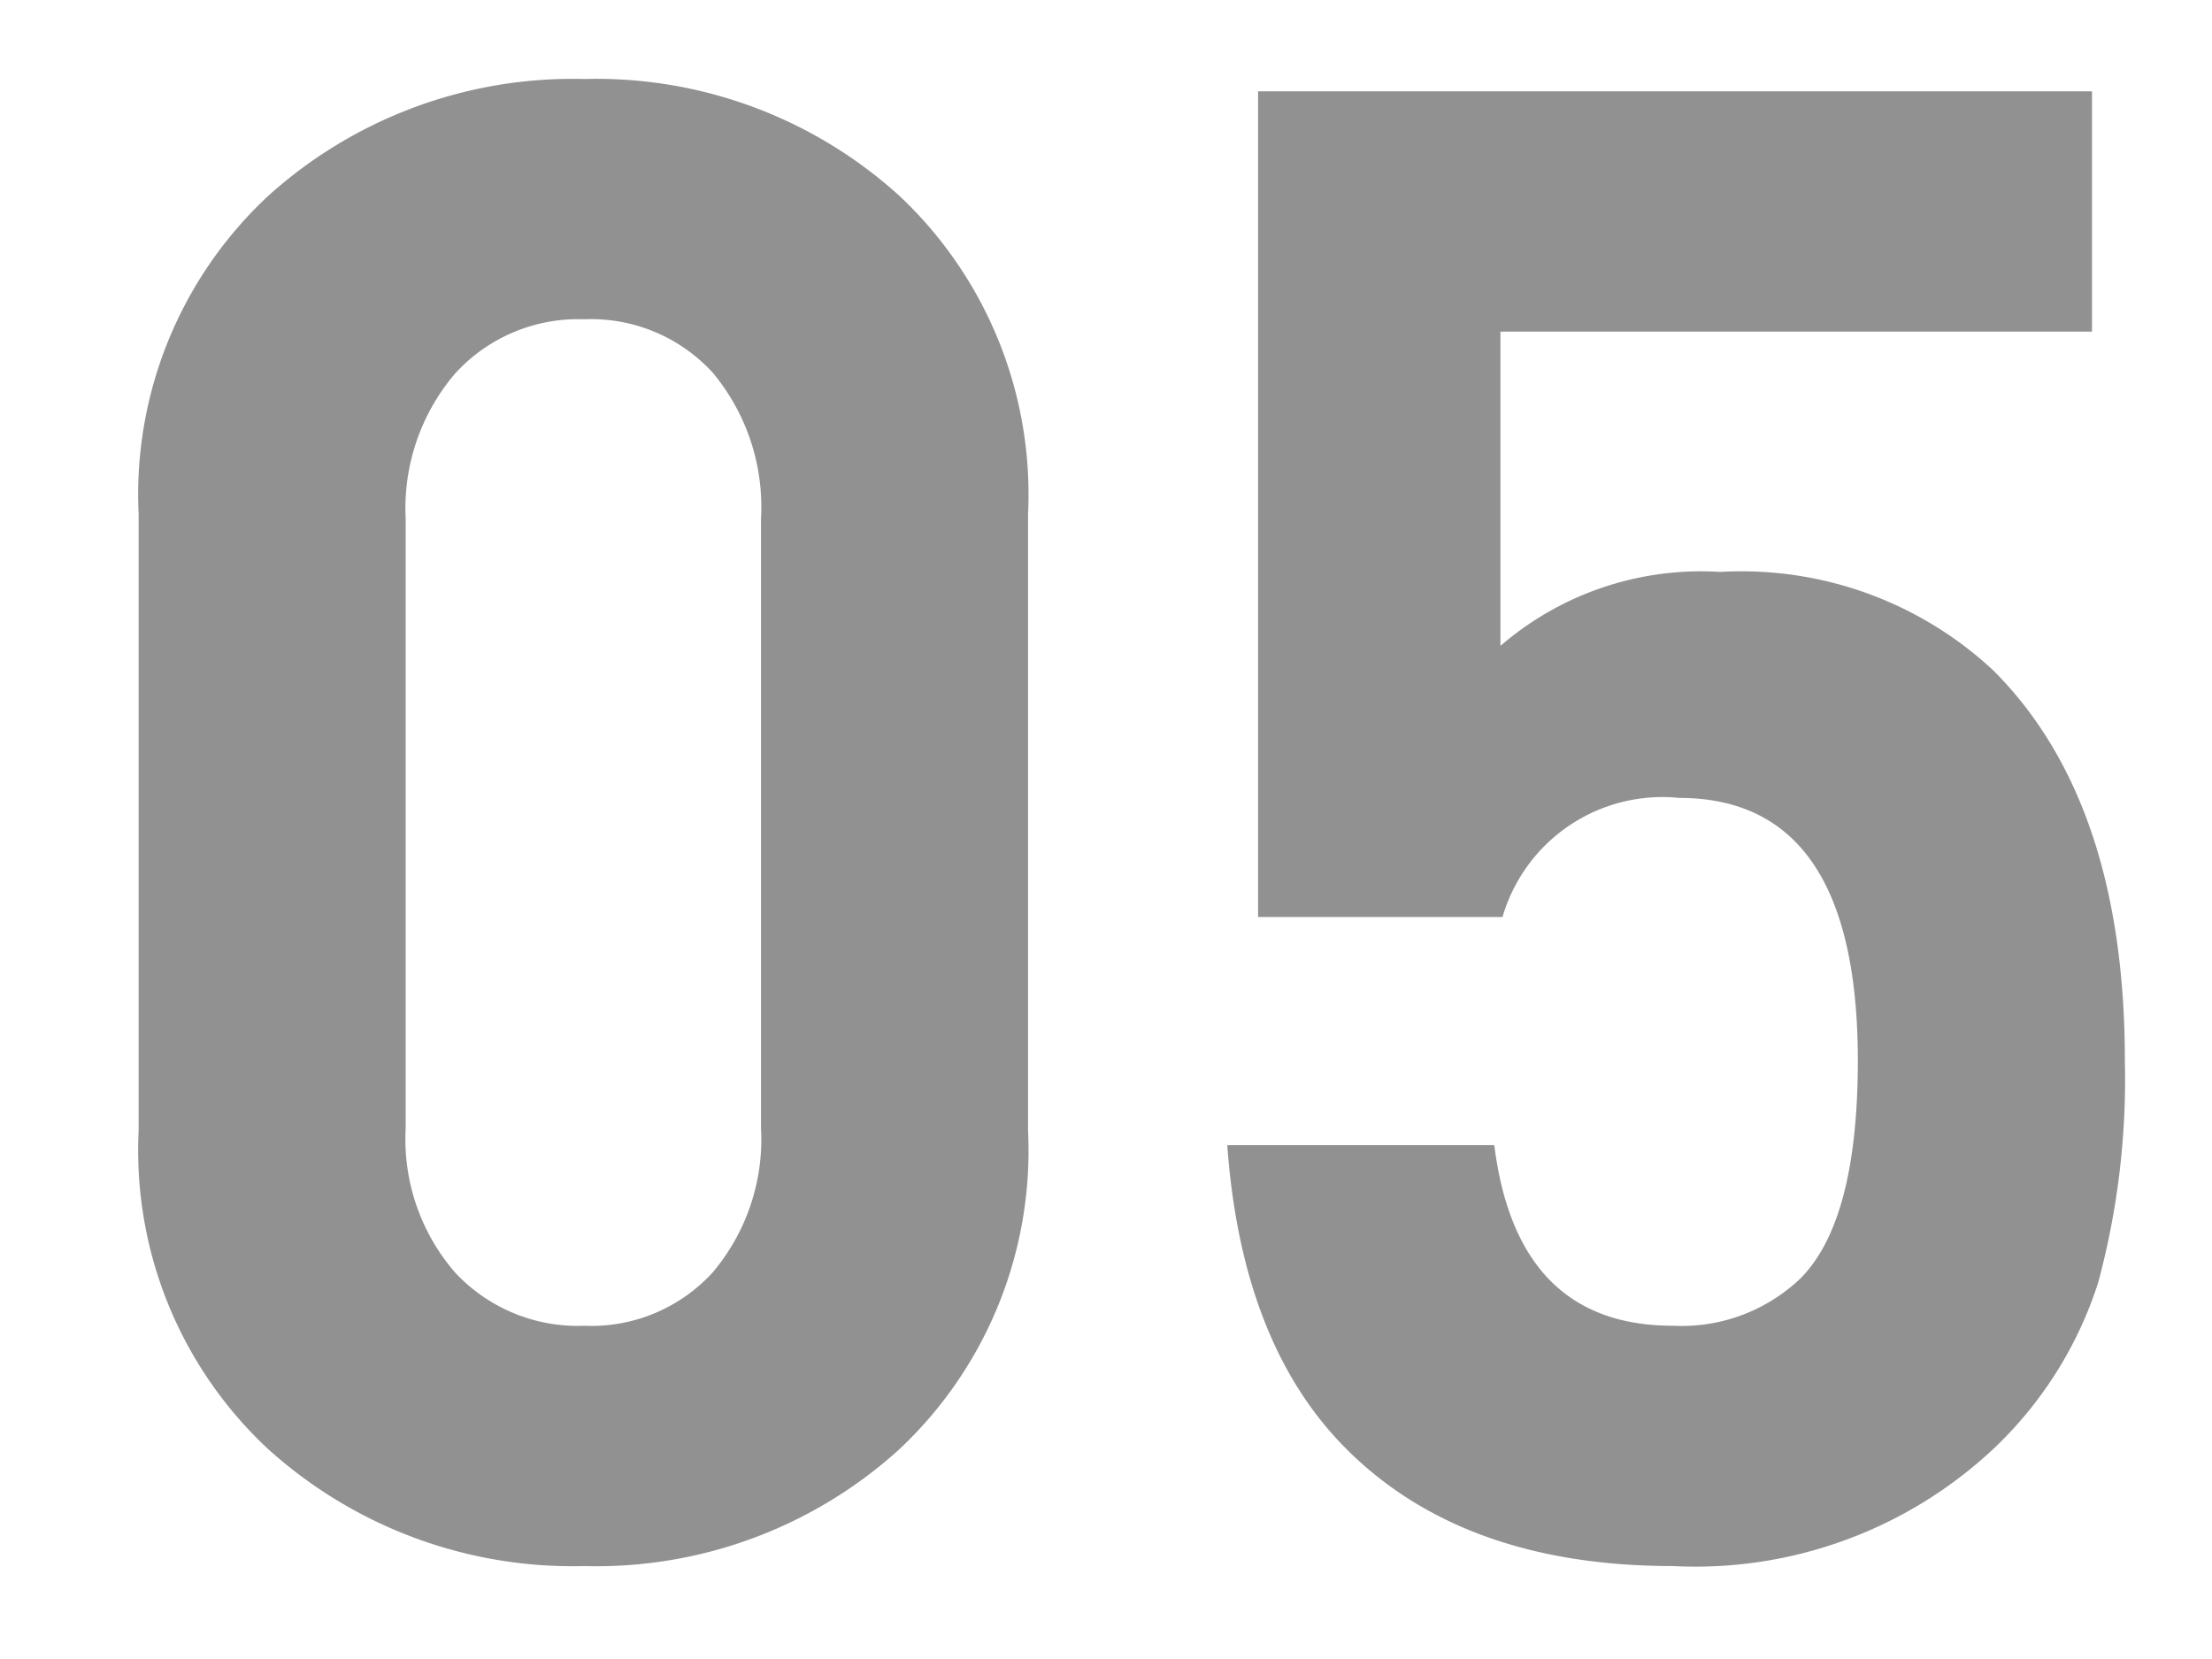
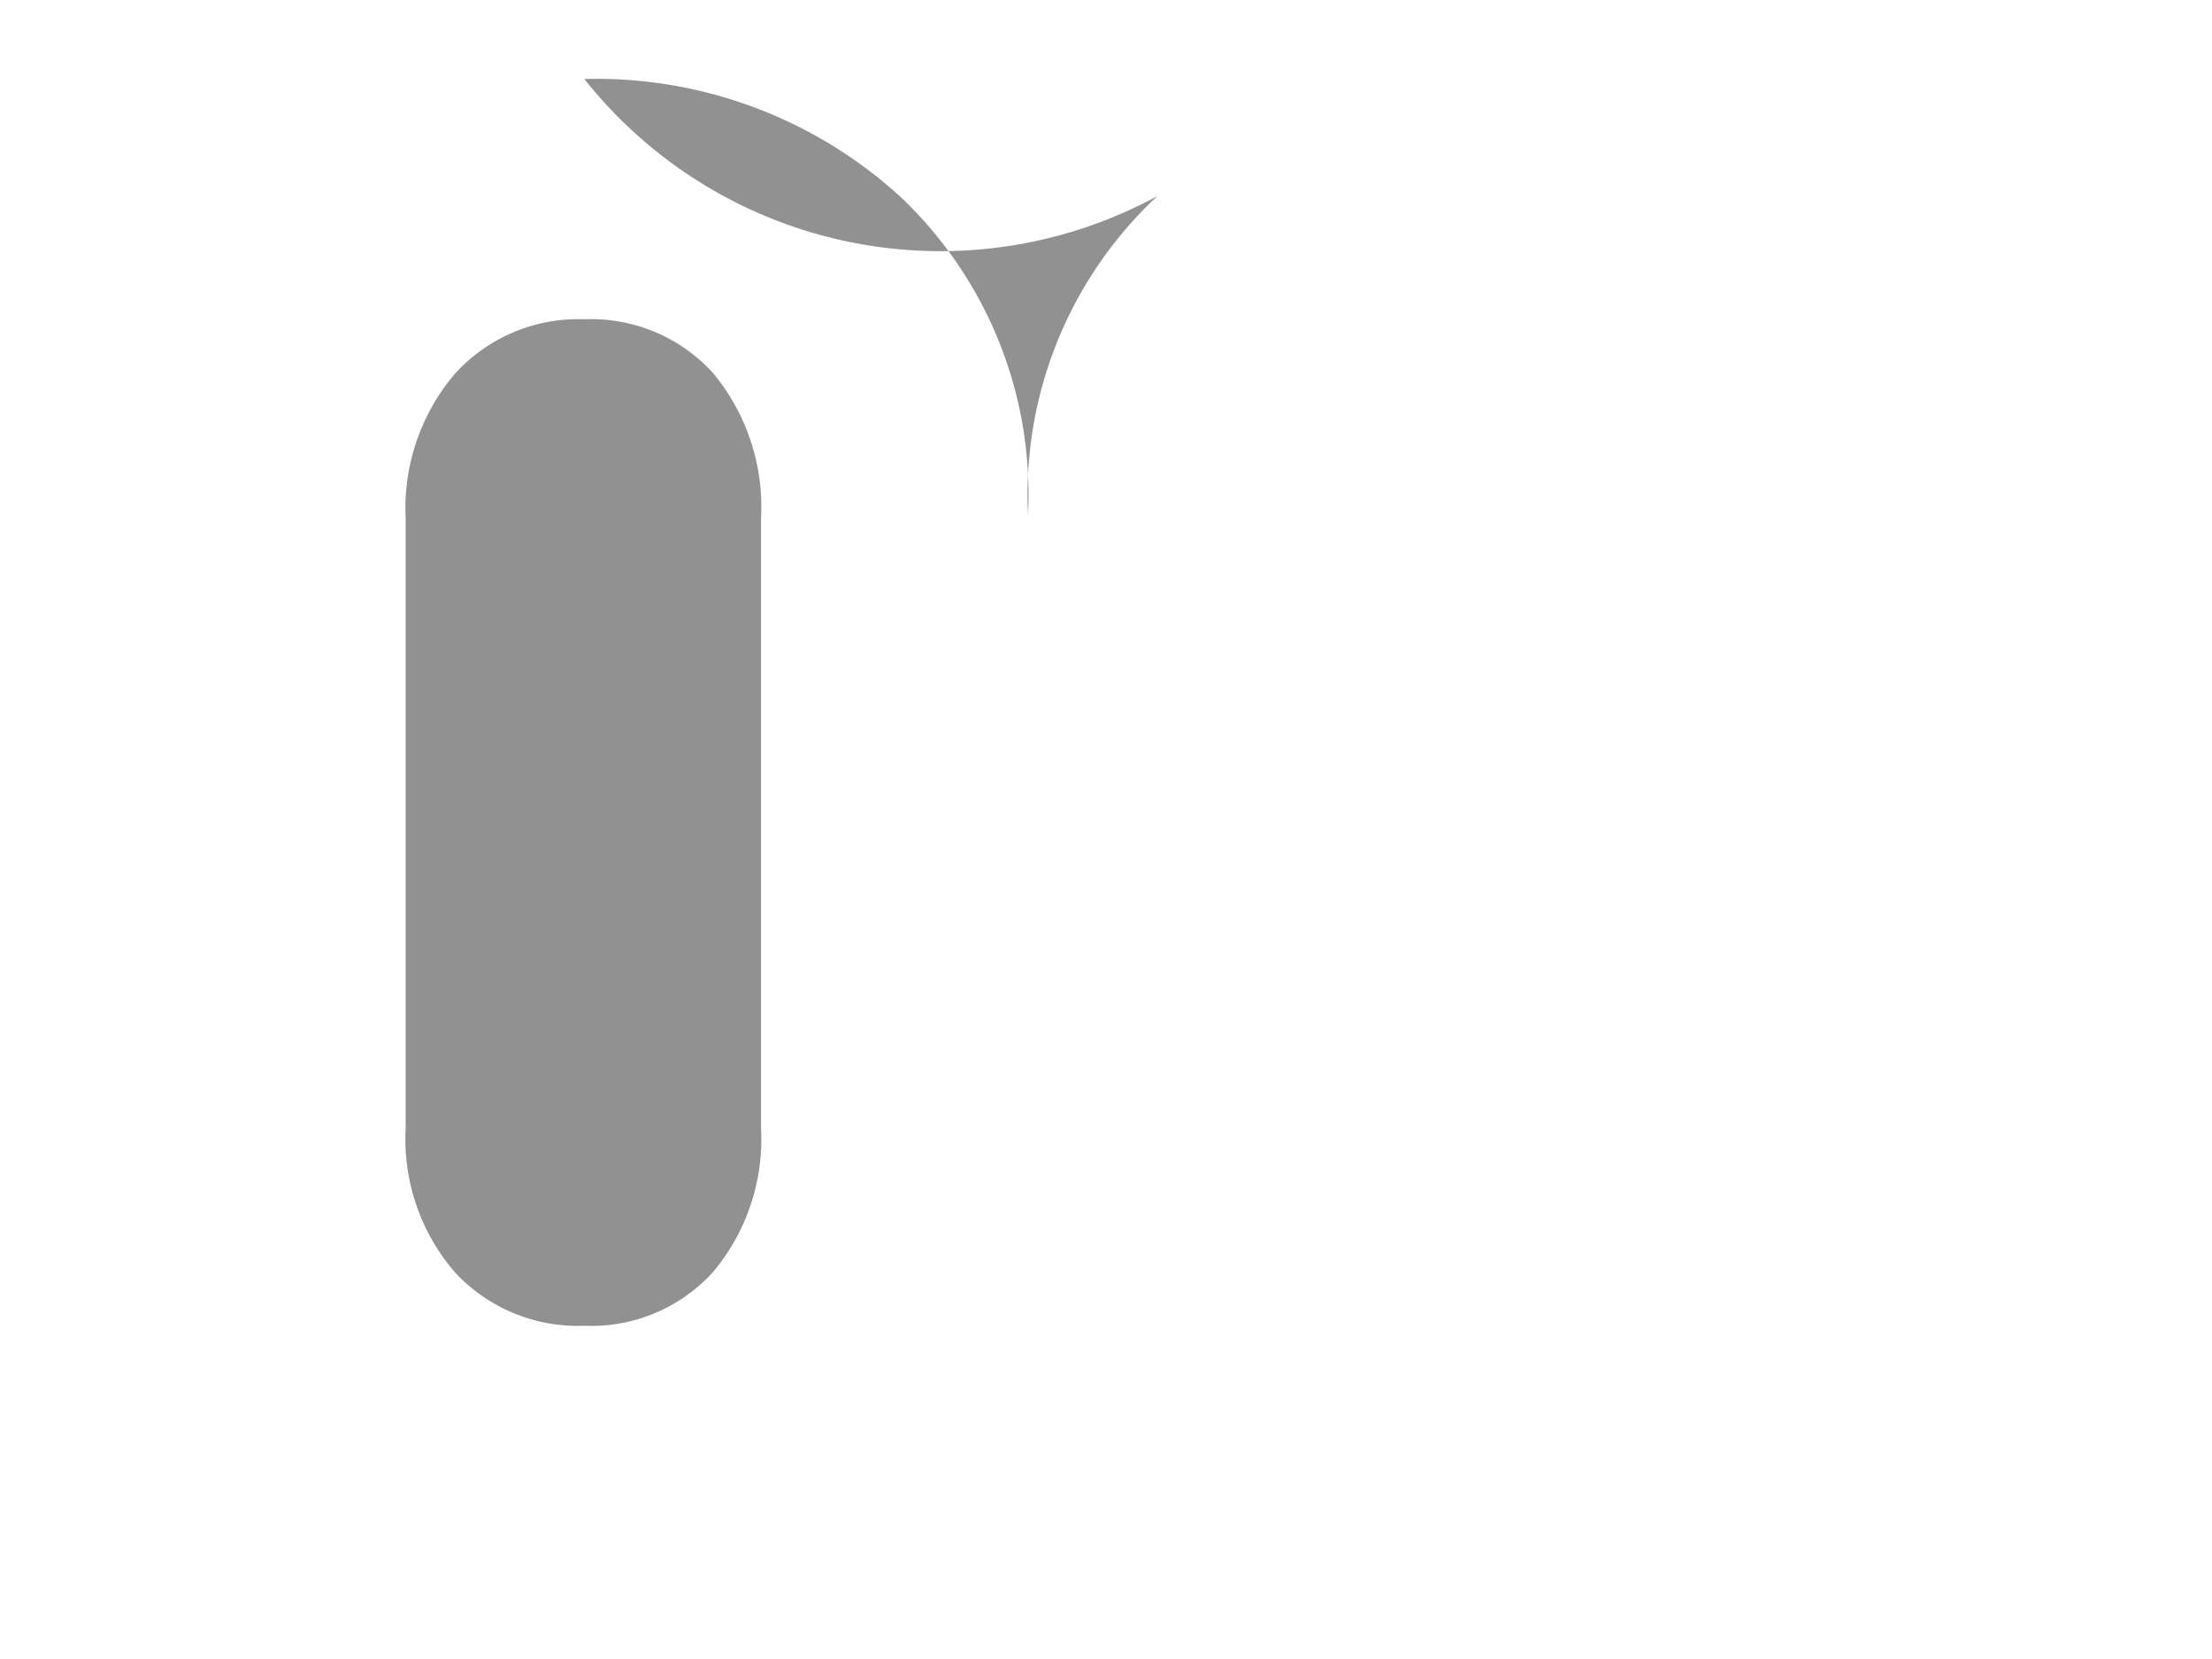
<svg xmlns="http://www.w3.org/2000/svg" id="デザイン" width="56" height="42" viewBox="0 0 56 42">
  <defs>
    <style>
      .cls-1 {
        fill: #919191;
      }
    </style>
  </defs>
  <g>
-     <path class="cls-1" d="M26.026,28.623a10.367,10.367,0,0,1-3.25,8.06,11.409,11.409,0,0,1-7.982,2.964,11.5,11.5,0,0,1-8.008-2.964,10.324,10.324,0,0,1-3.276-8.06v-15.6a10.326,10.326,0,0,1,3.276-8.06A11.505,11.505,0,0,1,14.794,2a11.413,11.413,0,0,1,7.982,2.964,10.37,10.37,0,0,1,3.25,8.06Zm-6.76-.052V13.127a5.308,5.308,0,0,0-1.222-3.692,4.171,4.171,0,0,0-3.25-1.352,4.212,4.212,0,0,0-3.276,1.378,5.253,5.253,0,0,0-1.248,3.666V28.572a5.154,5.154,0,0,0,1.248,3.64,4.245,4.245,0,0,0,3.276,1.352,4.164,4.164,0,0,0,3.25-1.352A5.226,5.226,0,0,0,19.267,28.572Z" />
-     <path class="cls-1" d="M53.794,26.855a19.766,19.766,0,0,1-.676,5.616,9.975,9.975,0,0,1-2.6,4.16,11.032,11.032,0,0,1-8.164,3.016q-5.304,0-8.268-2.964-2.652-2.651-3.016-7.695h6.76q.571,4.576,4.524,4.575a4.355,4.355,0,0,0,3.224-1.195q1.454-1.456,1.456-5.513,0-6.655-4.524-6.655a4.217,4.217,0,0,0-4.472,3.016h-6.188V2.311H52.962V8.395H37.986v7.956A7.772,7.772,0,0,1,43.55,14.479a9.347,9.347,0,0,1,6.916,2.496Q53.794,20.305,53.794,26.855Z" />
+     <path class="cls-1" d="M26.026,28.623v-15.6a10.326,10.326,0,0,1,3.276-8.06A11.505,11.505,0,0,1,14.794,2a11.413,11.413,0,0,1,7.982,2.964,10.37,10.37,0,0,1,3.25,8.06Zm-6.76-.052V13.127a5.308,5.308,0,0,0-1.222-3.692,4.171,4.171,0,0,0-3.25-1.352,4.212,4.212,0,0,0-3.276,1.378,5.253,5.253,0,0,0-1.248,3.666V28.572a5.154,5.154,0,0,0,1.248,3.64,4.245,4.245,0,0,0,3.276,1.352,4.164,4.164,0,0,0,3.25-1.352A5.226,5.226,0,0,0,19.267,28.572Z" />
  </g>
</svg>